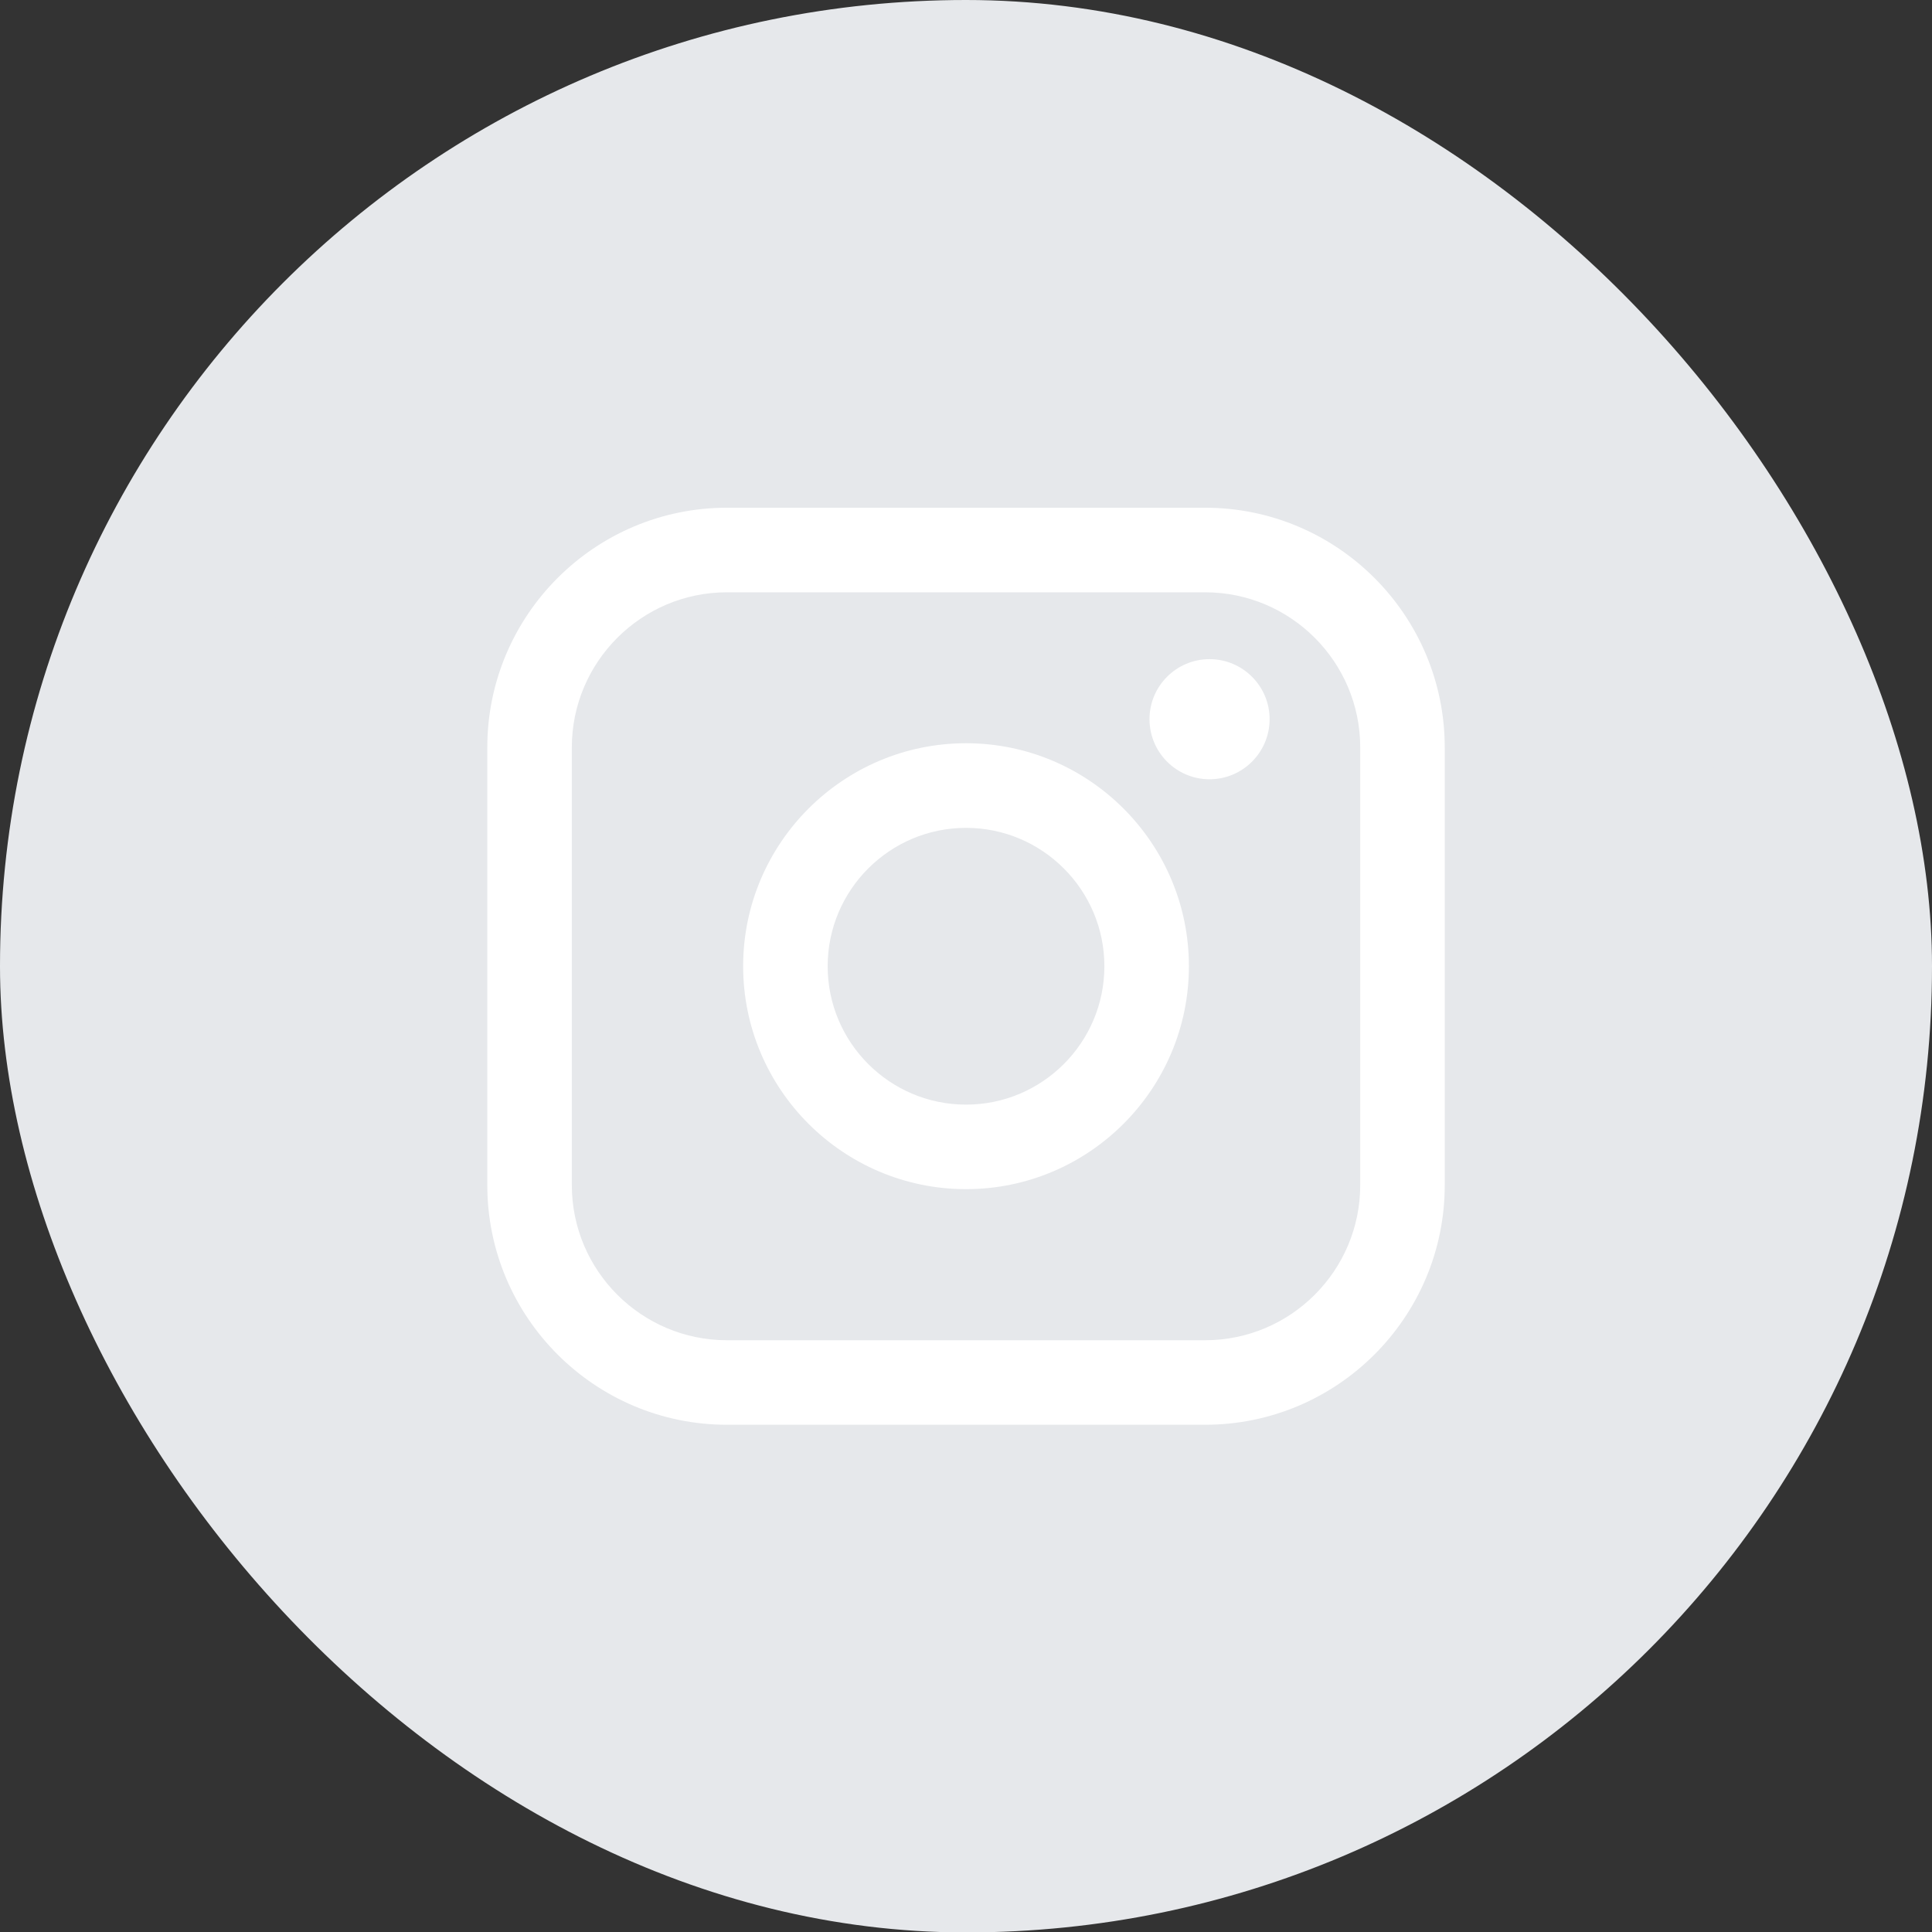
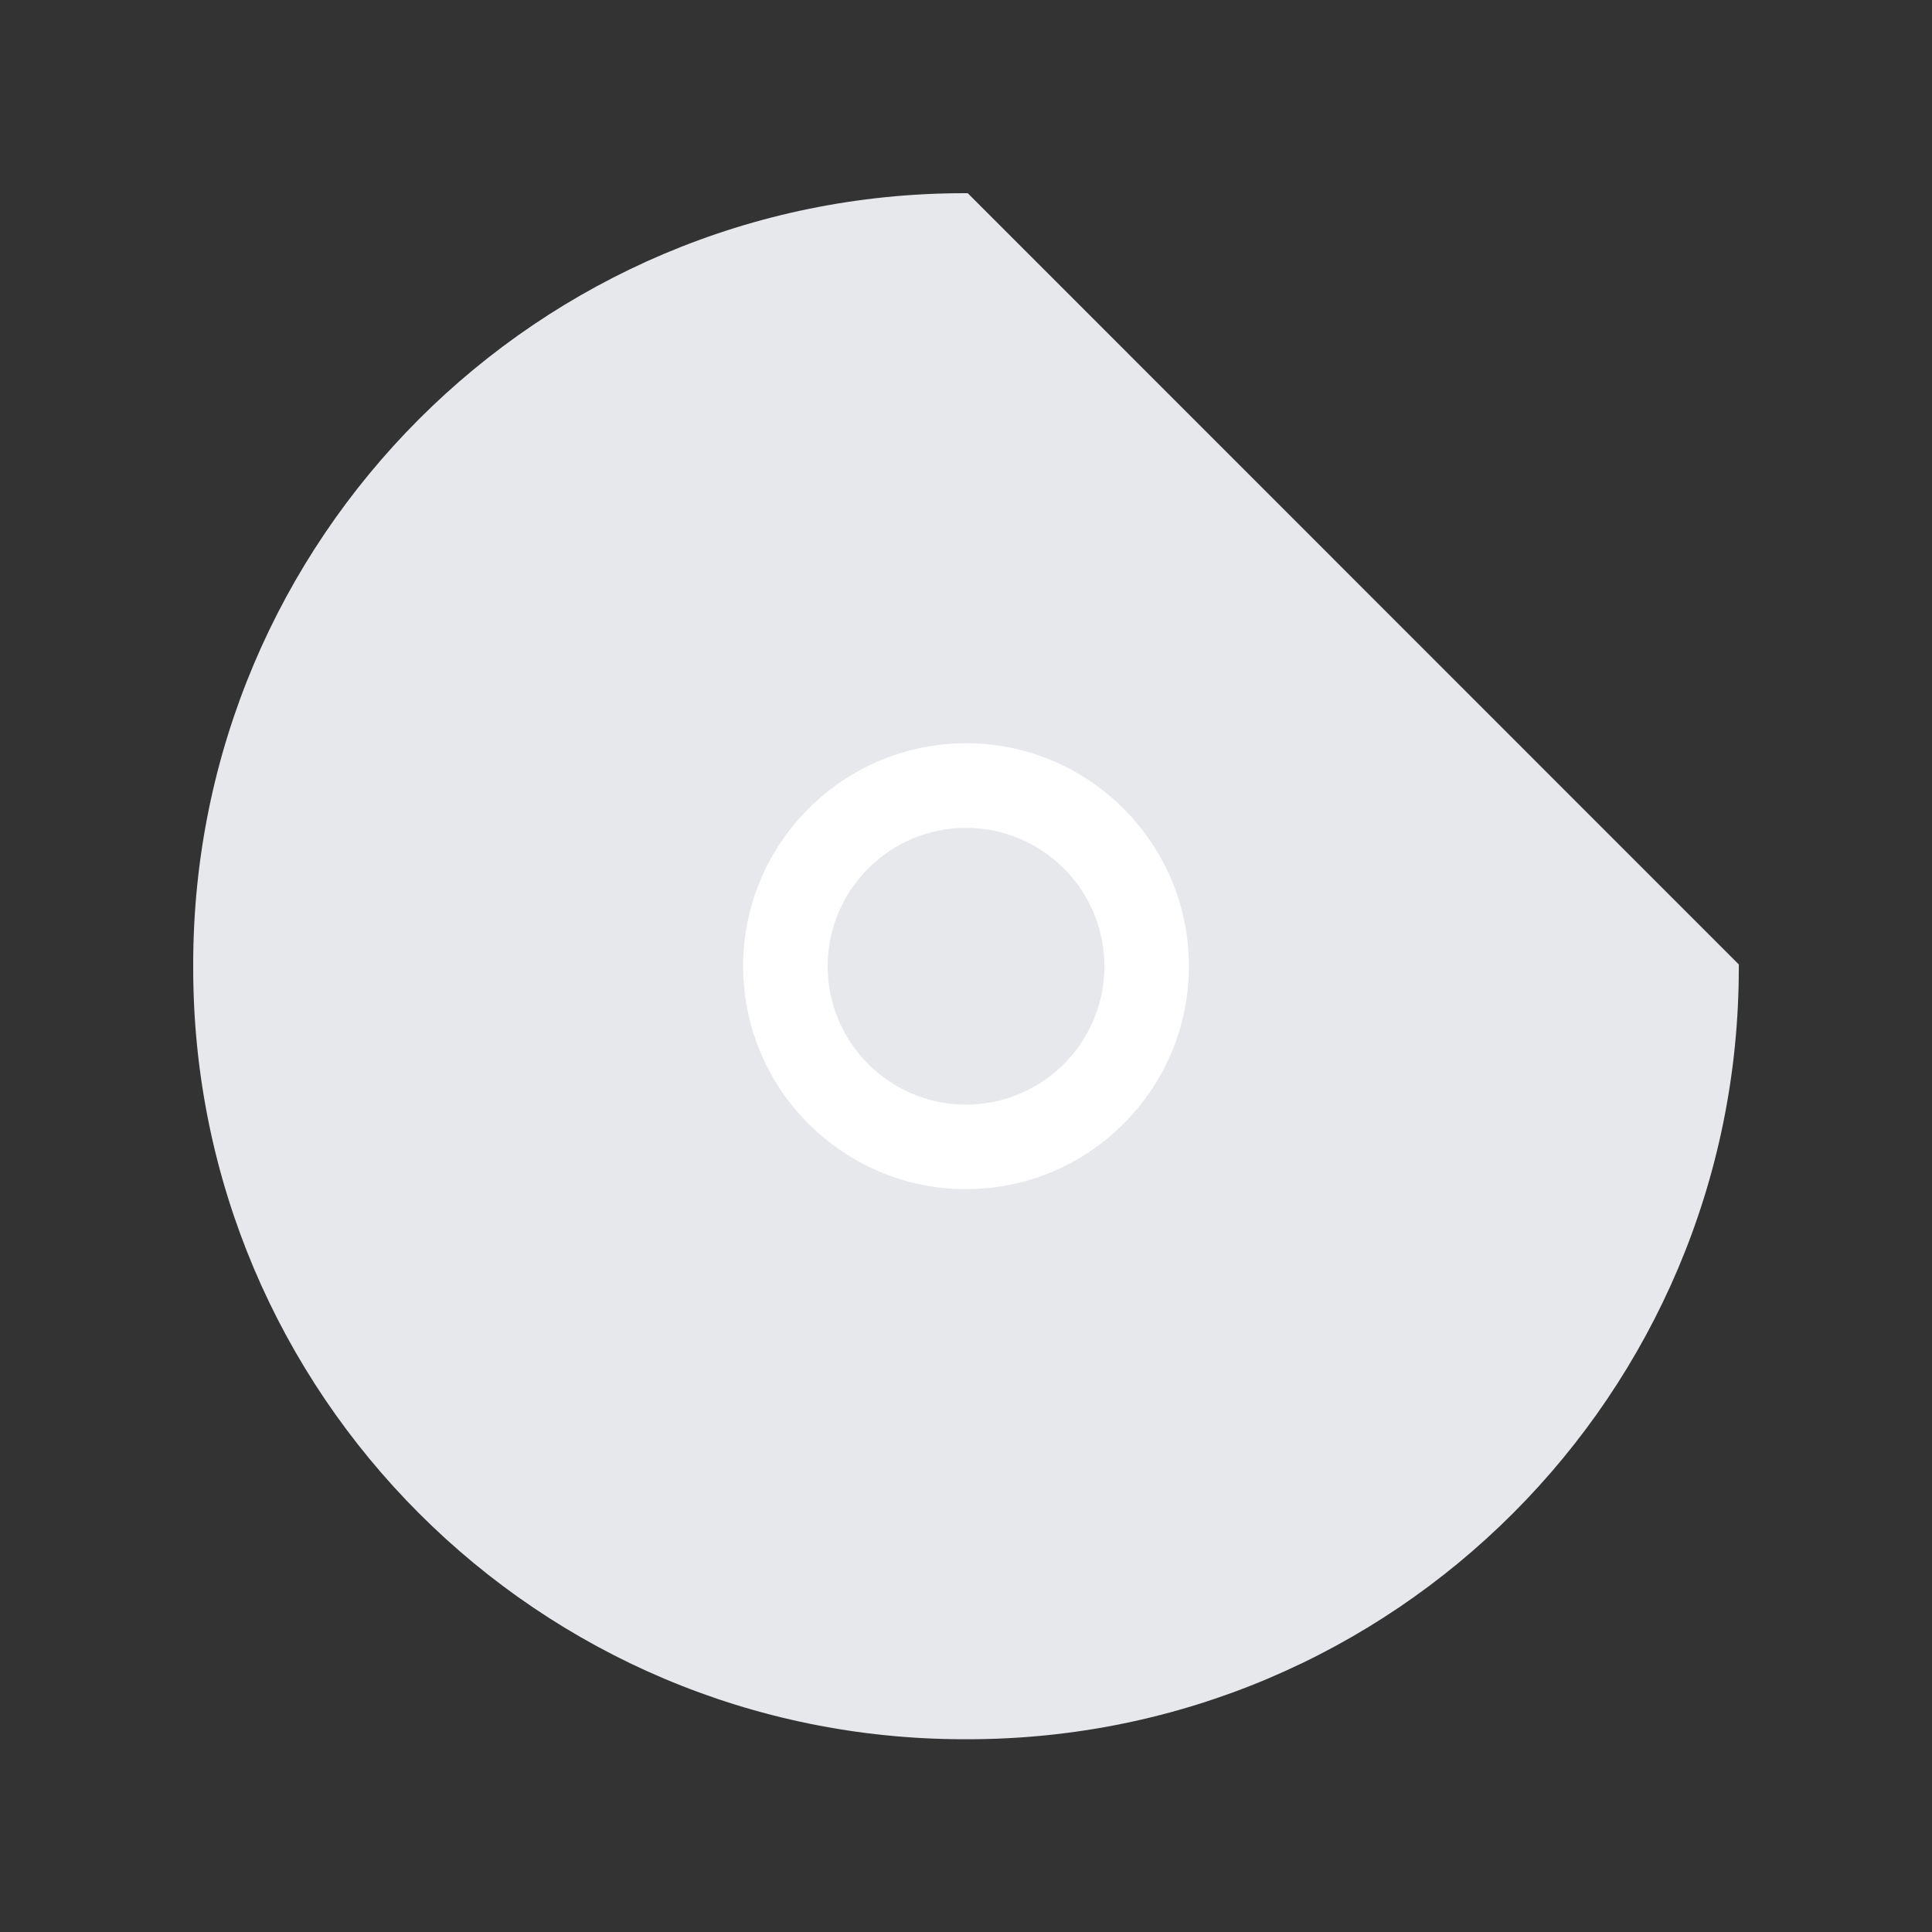
<svg xmlns="http://www.w3.org/2000/svg" width="40" height="40" viewBox="0 0 40 40" fill="none">
  <rect x="0" y="0" width="40" height="40" fill="#333333" stroke="none" />
-   <rect width="40" height="40.009" rx="20" fill="#E6E8EB" />
-   <path d="M20.036 4H19.964C11.147 4 4 11.149 4 19.968V20.041C4 28.86 11.147 36.009 19.964 36.009H20.036C28.853 36.009 36 28.86 36 20.041V19.968C36 11.149 28.853 4 20.036 4Z" fill="#E6E8EB" />
-   <path d="M24.951 10.512H15.05C12.314 10.512 10.089 12.738 10.089 15.475V24.536C10.089 27.272 12.314 29.498 15.05 29.498H24.951C27.687 29.498 29.912 27.272 29.912 24.536V15.475C29.912 12.738 27.687 10.512 24.951 10.512ZM11.839 15.475C11.839 13.704 13.28 12.263 15.05 12.263H24.951C26.722 12.263 28.162 13.704 28.162 15.475V24.536C28.162 26.307 26.722 27.748 24.951 27.748H15.05C13.28 27.748 11.839 26.307 11.839 24.536V15.475Z" fill="white" />
+   <path d="M20.036 4H19.964C11.147 4 4 11.149 4 19.968V20.041C4 28.86 11.147 36.009 19.964 36.009H20.036C28.853 36.009 36 28.86 36 20.041V19.968Z" fill="#E6E8EB" />
  <path d="M20.001 24.62C22.544 24.62 24.615 22.55 24.615 20.004C24.615 17.458 22.546 15.388 20.001 15.388C17.456 15.388 15.386 17.458 15.386 20.004C15.386 22.55 17.456 24.62 20.001 24.62ZM20.001 17.14C21.58 17.14 22.865 18.425 22.865 20.005C22.865 21.585 21.58 22.87 20.001 22.87C18.421 22.87 17.136 21.585 17.136 20.005C17.136 18.425 18.421 17.14 20.001 17.14Z" fill="white" />
-   <path d="M25.042 16.134C25.727 16.134 26.286 15.577 26.286 14.89C26.286 14.204 25.728 13.647 25.042 13.647C24.356 13.647 23.799 14.204 23.799 14.89C23.799 15.577 24.356 16.134 25.042 16.134Z" fill="white" />
</svg>